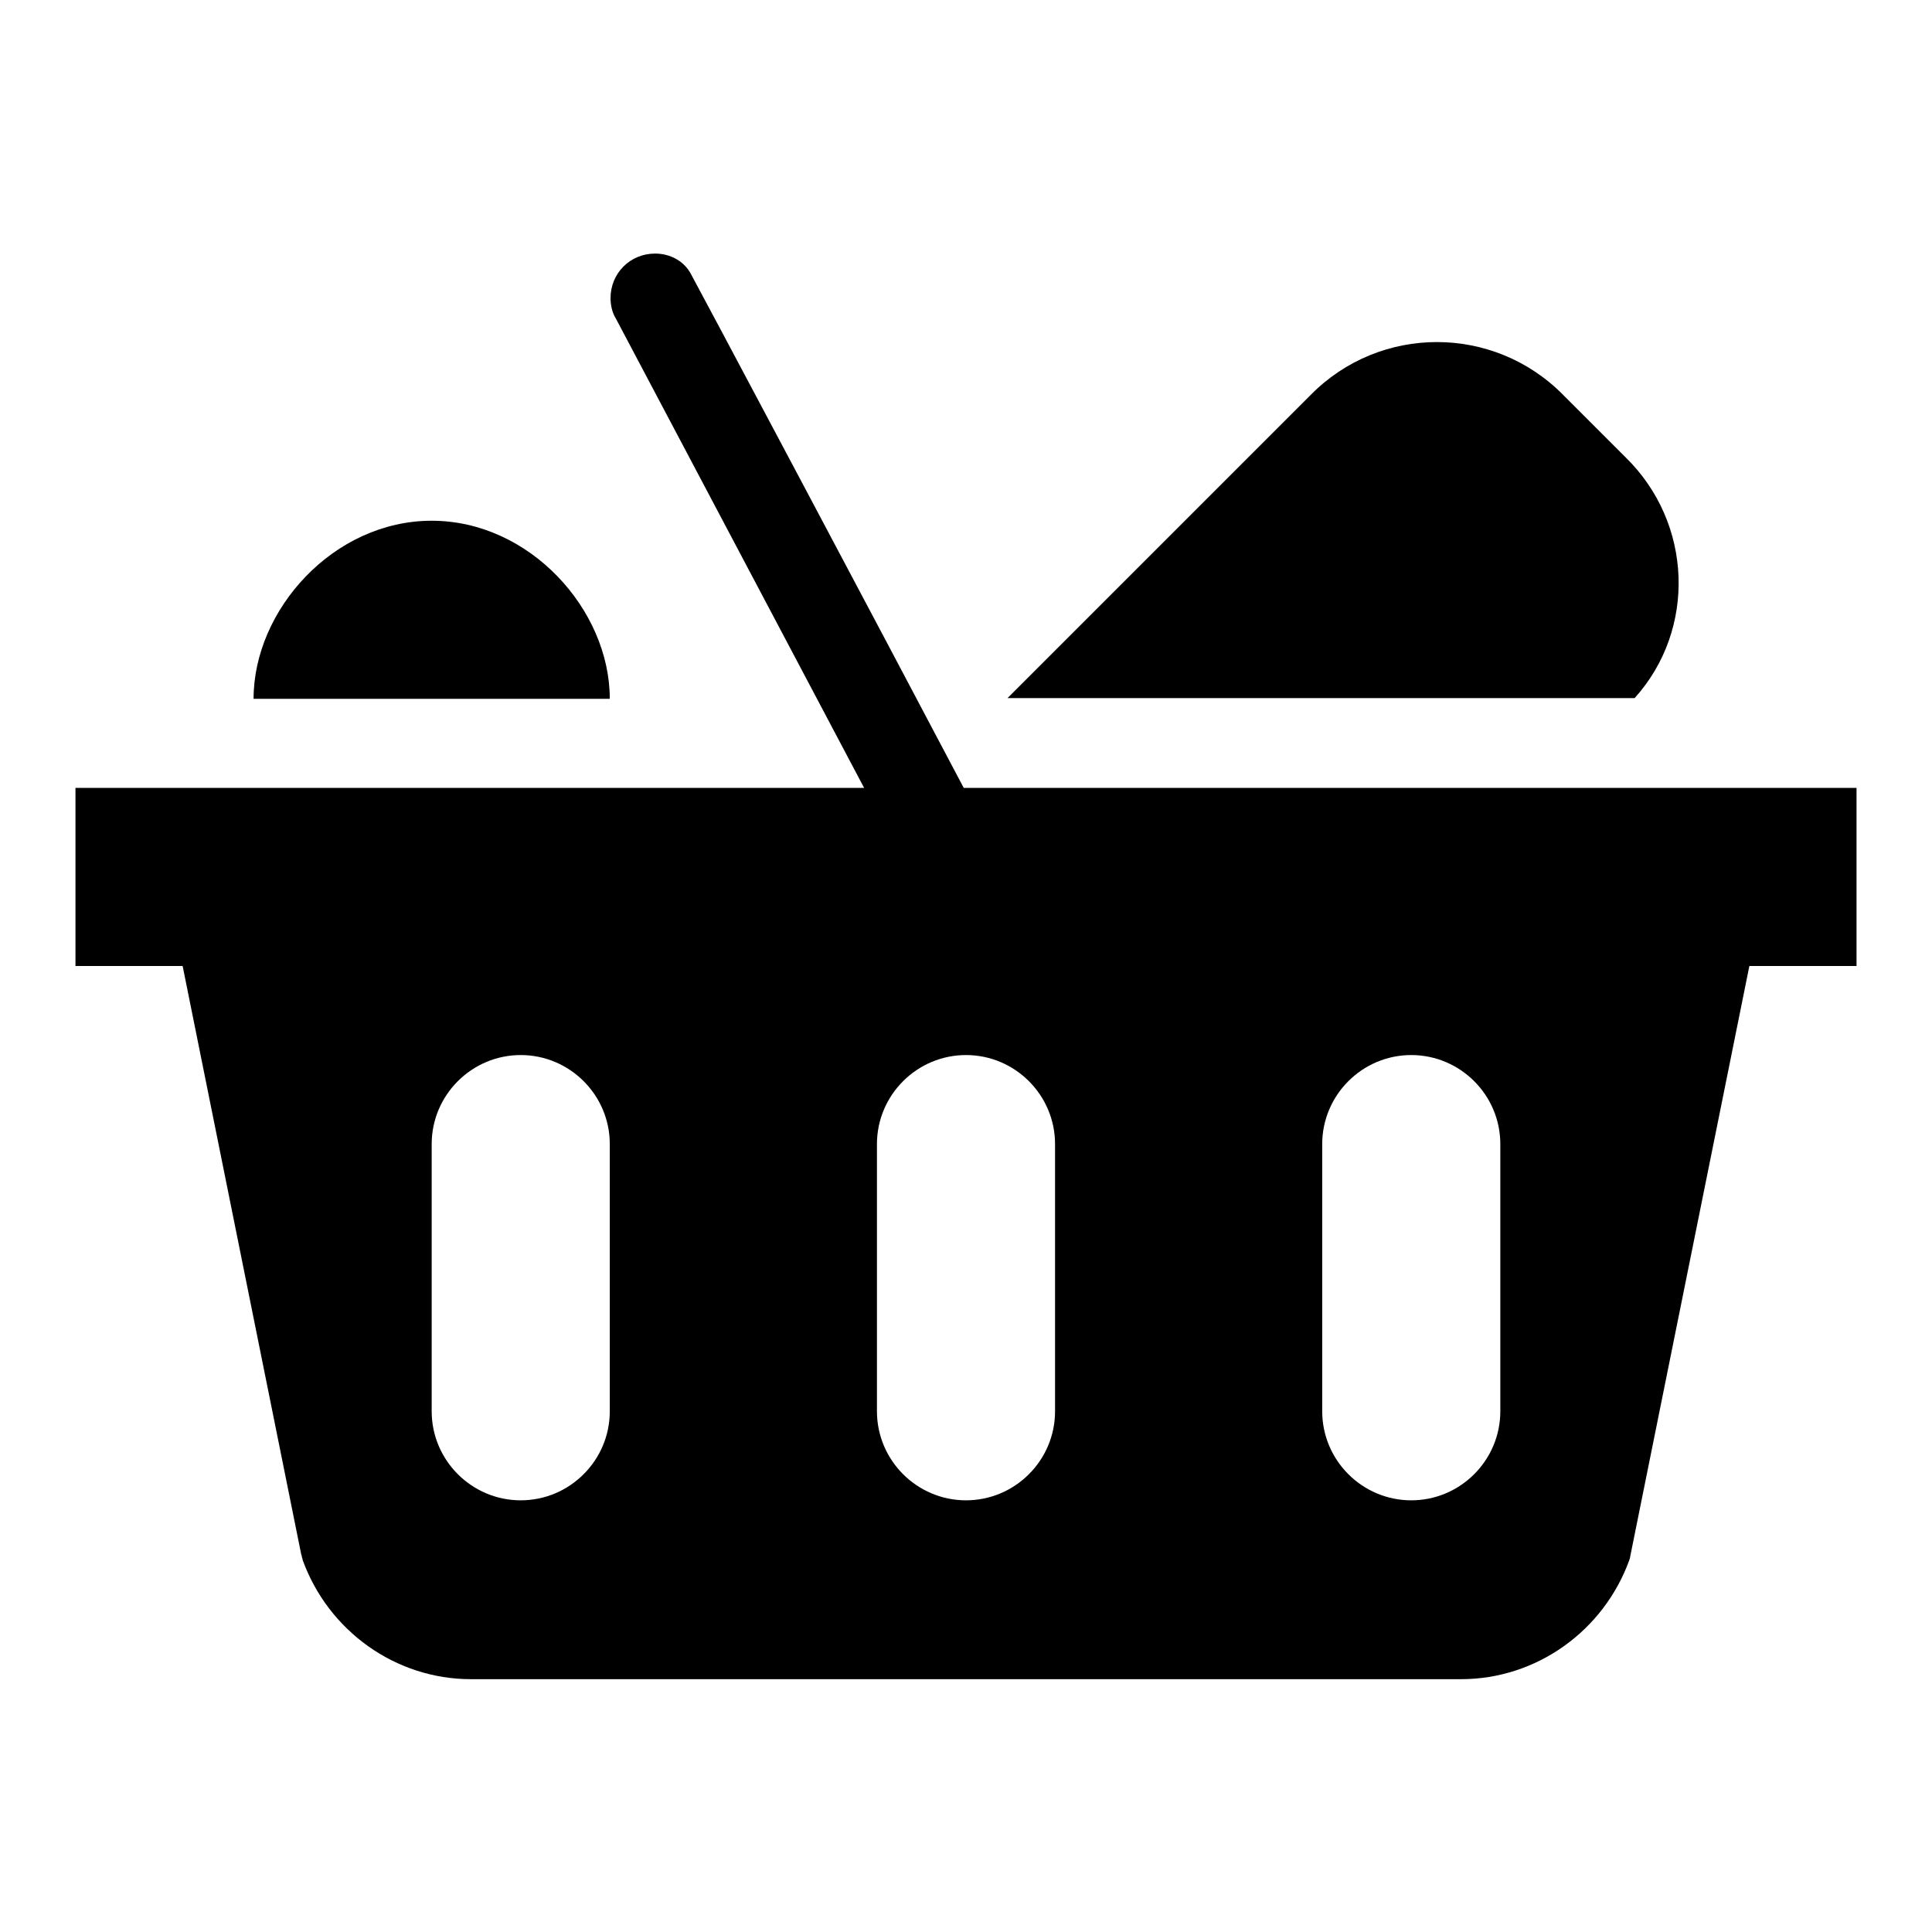
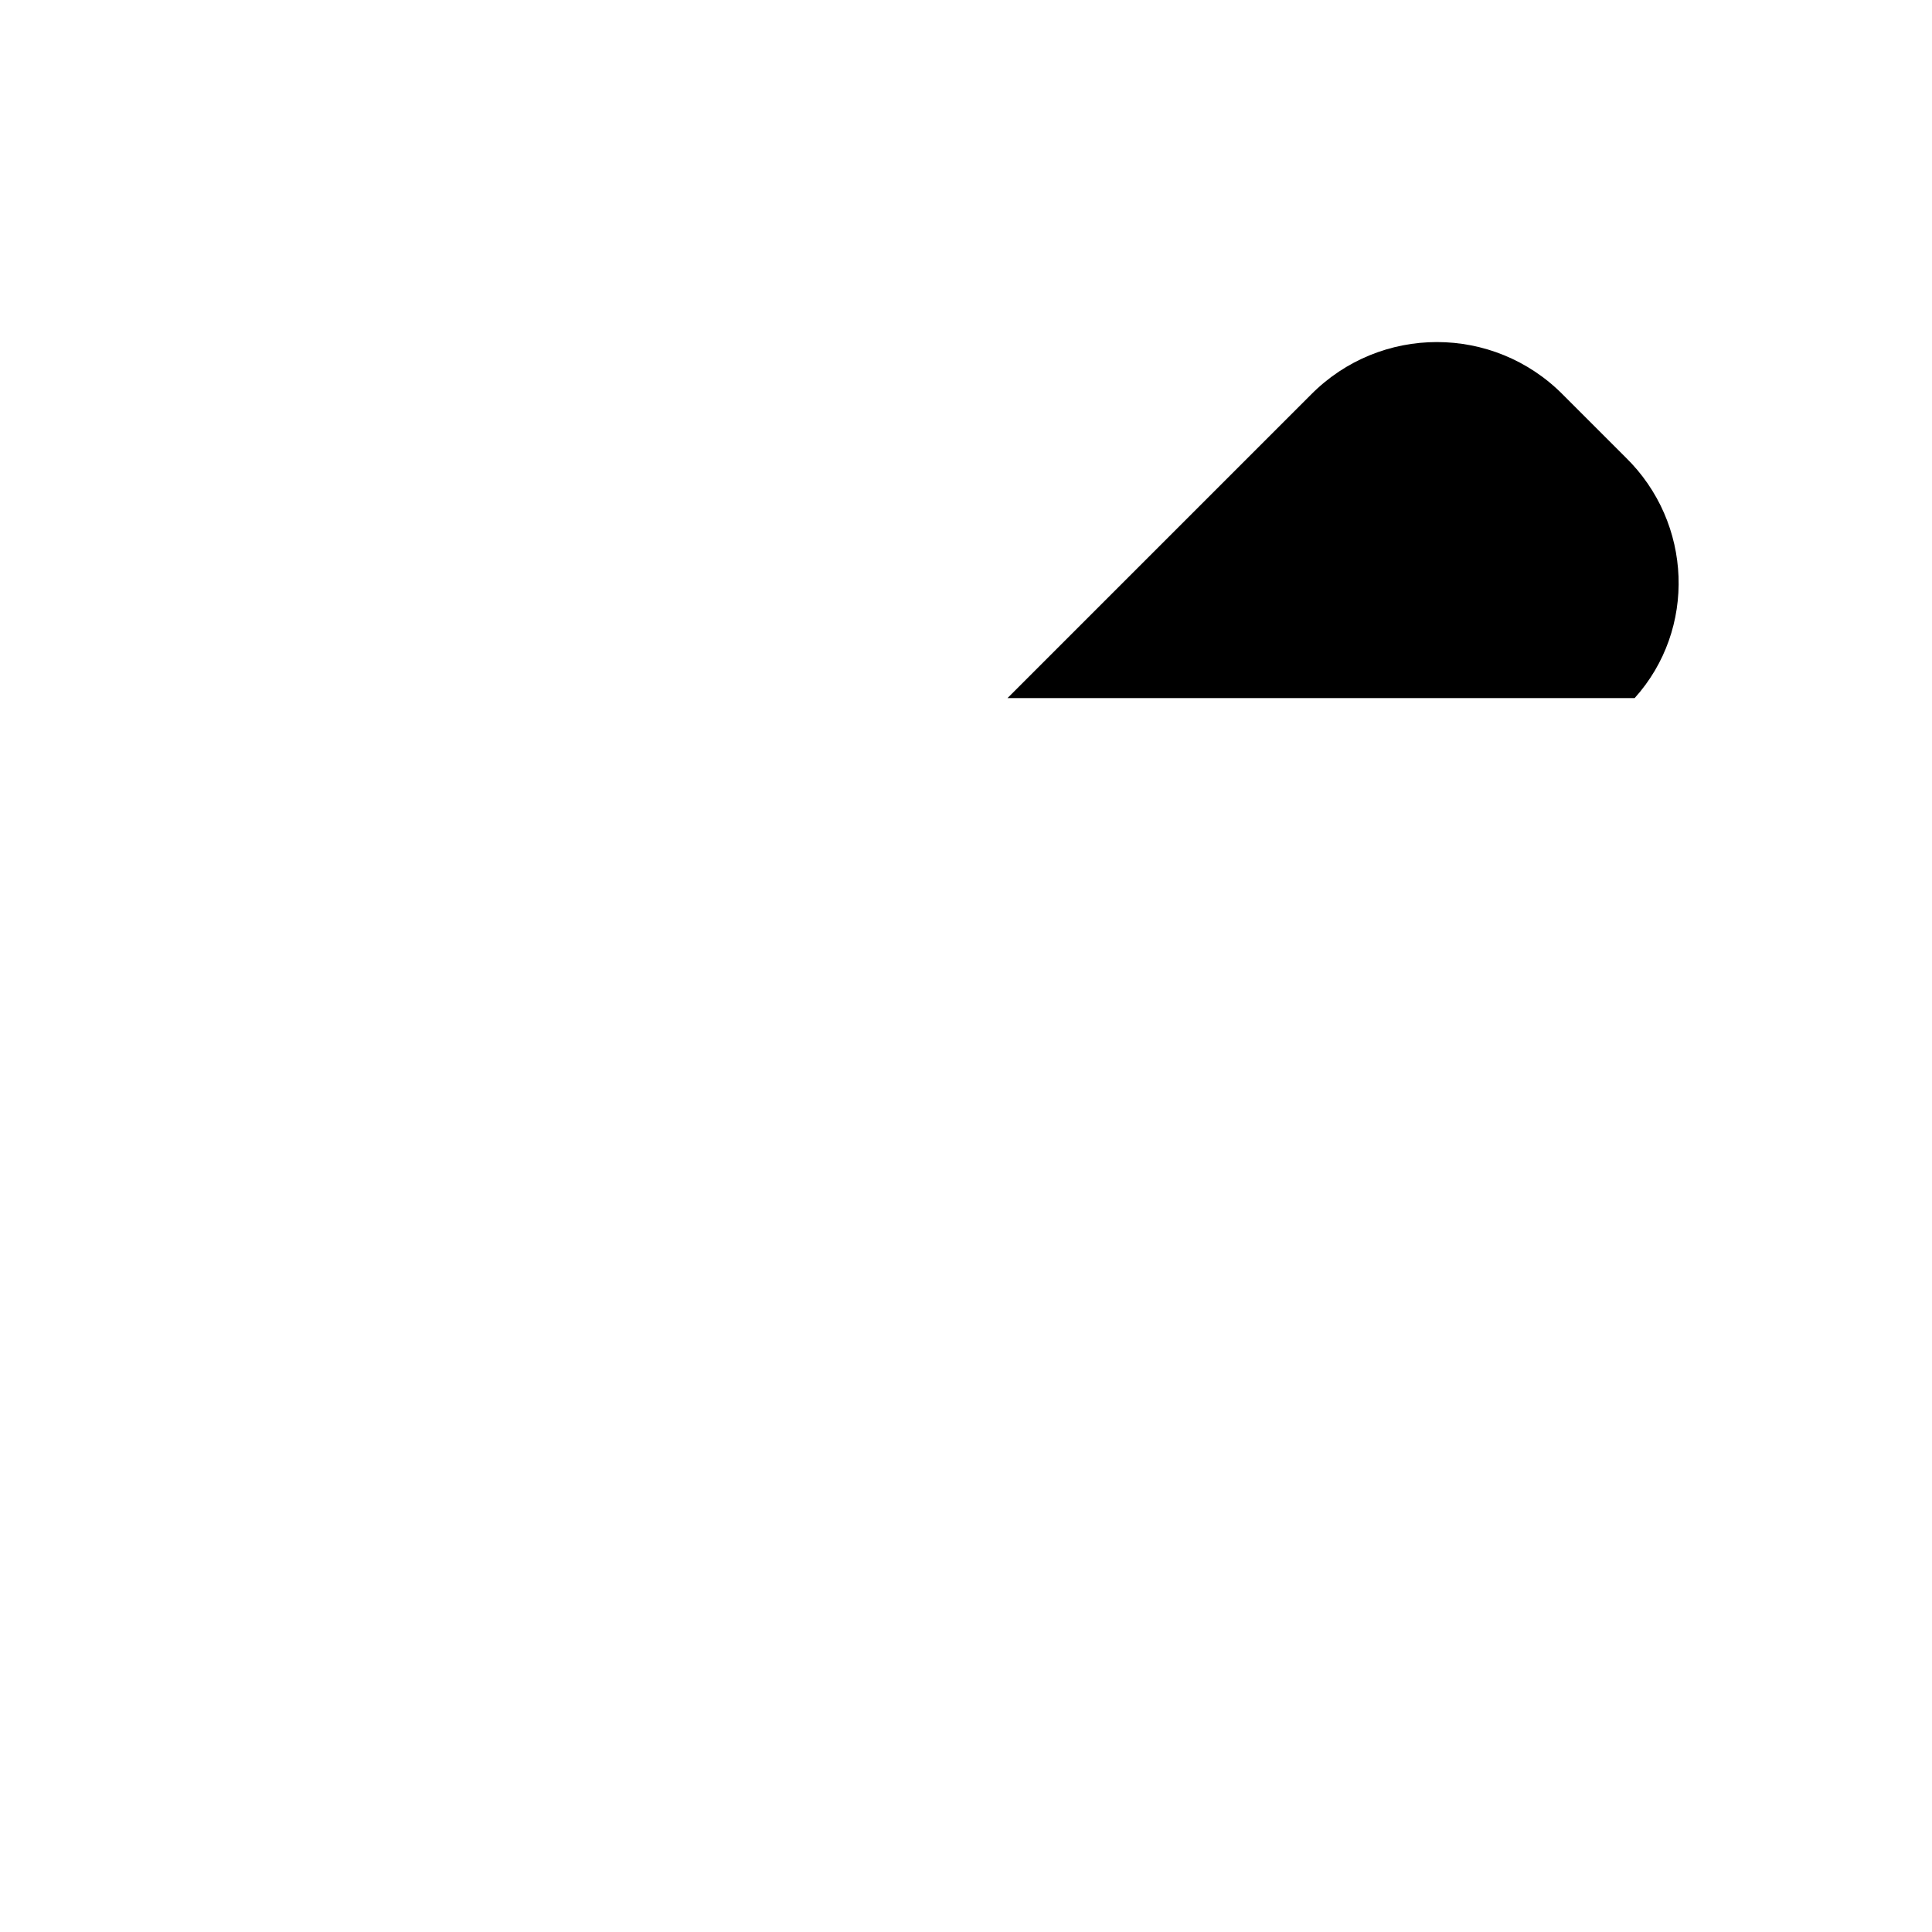
<svg xmlns="http://www.w3.org/2000/svg" version="1.1" x="0px" y="0px" viewBox="0 0 256 256" enable-background="new 0 0 256 256" xml:space="preserve">
  <g>
    <g>
-       <path fill="#000000" d="M246,104.4H127.7c-10.7-20.3-36-67.9-36.1-68c-0.9-1.8-2.8-2.8-4.8-2.8c-3.3,0-5.9,2.6-5.9,5.9c0,0.9,0.2,1.9,0.7,2.7l32.9,62.2H10V128h14.2l15.7,77.9c0,0.1,0.1,0.2,0.1,0.4c0,0.1,0.1,0.2,0.1,0.4c3.4,9.4,12.3,15.8,22.3,15.8h131.2c10,0,18.9-6.4,22.3-15.8c0-0.1,0.1-0.2,0.1-0.4c0-0.1,0.1-0.4,0.1-0.5l15.7-77.8H246V104.4z M80.8,187c0,6.5-5.3,11.8-11.8,11.8s-11.8-5.3-11.8-11.8v-35.4c0-6.5,5.3-11.8,11.8-11.8s11.8,5.3,11.8,11.8V187z M139.8,187c0,6.5-5.3,11.8-11.8,11.8c-6.5,0-11.8-5.3-11.8-11.8v-35.4c0-6.5,5.3-11.8,11.8-11.8c6.5,0,11.8,5.3,11.8,11.8V187z M198.8,187c0,6.5-5.3,11.8-11.8,11.8c-6.5,0-11.8-5.3-11.8-11.8v-35.4c0-6.5,5.3-11.8,11.8-11.8s11.8,5.3,11.8,11.8V187z" />
-       <path fill="#000000" d="M80.8,92.6C80.8,80.8,70.2,69,57.2,69c-13,0-23.6,11.8-23.6,23.6c0,0,10.6,0,23.6,0C70.2,92.6,80.8,92.6,80.8,92.6z" />
      <path fill="#000000" d="M215.4,60.6l-8.3-8.3c-9.2-9.3-24.2-9.3-33.4,0l-40.2,40.2h83.1C224.8,83.4,224.3,69.3,215.4,60.6z" />
    </g>
  </g>
</svg>